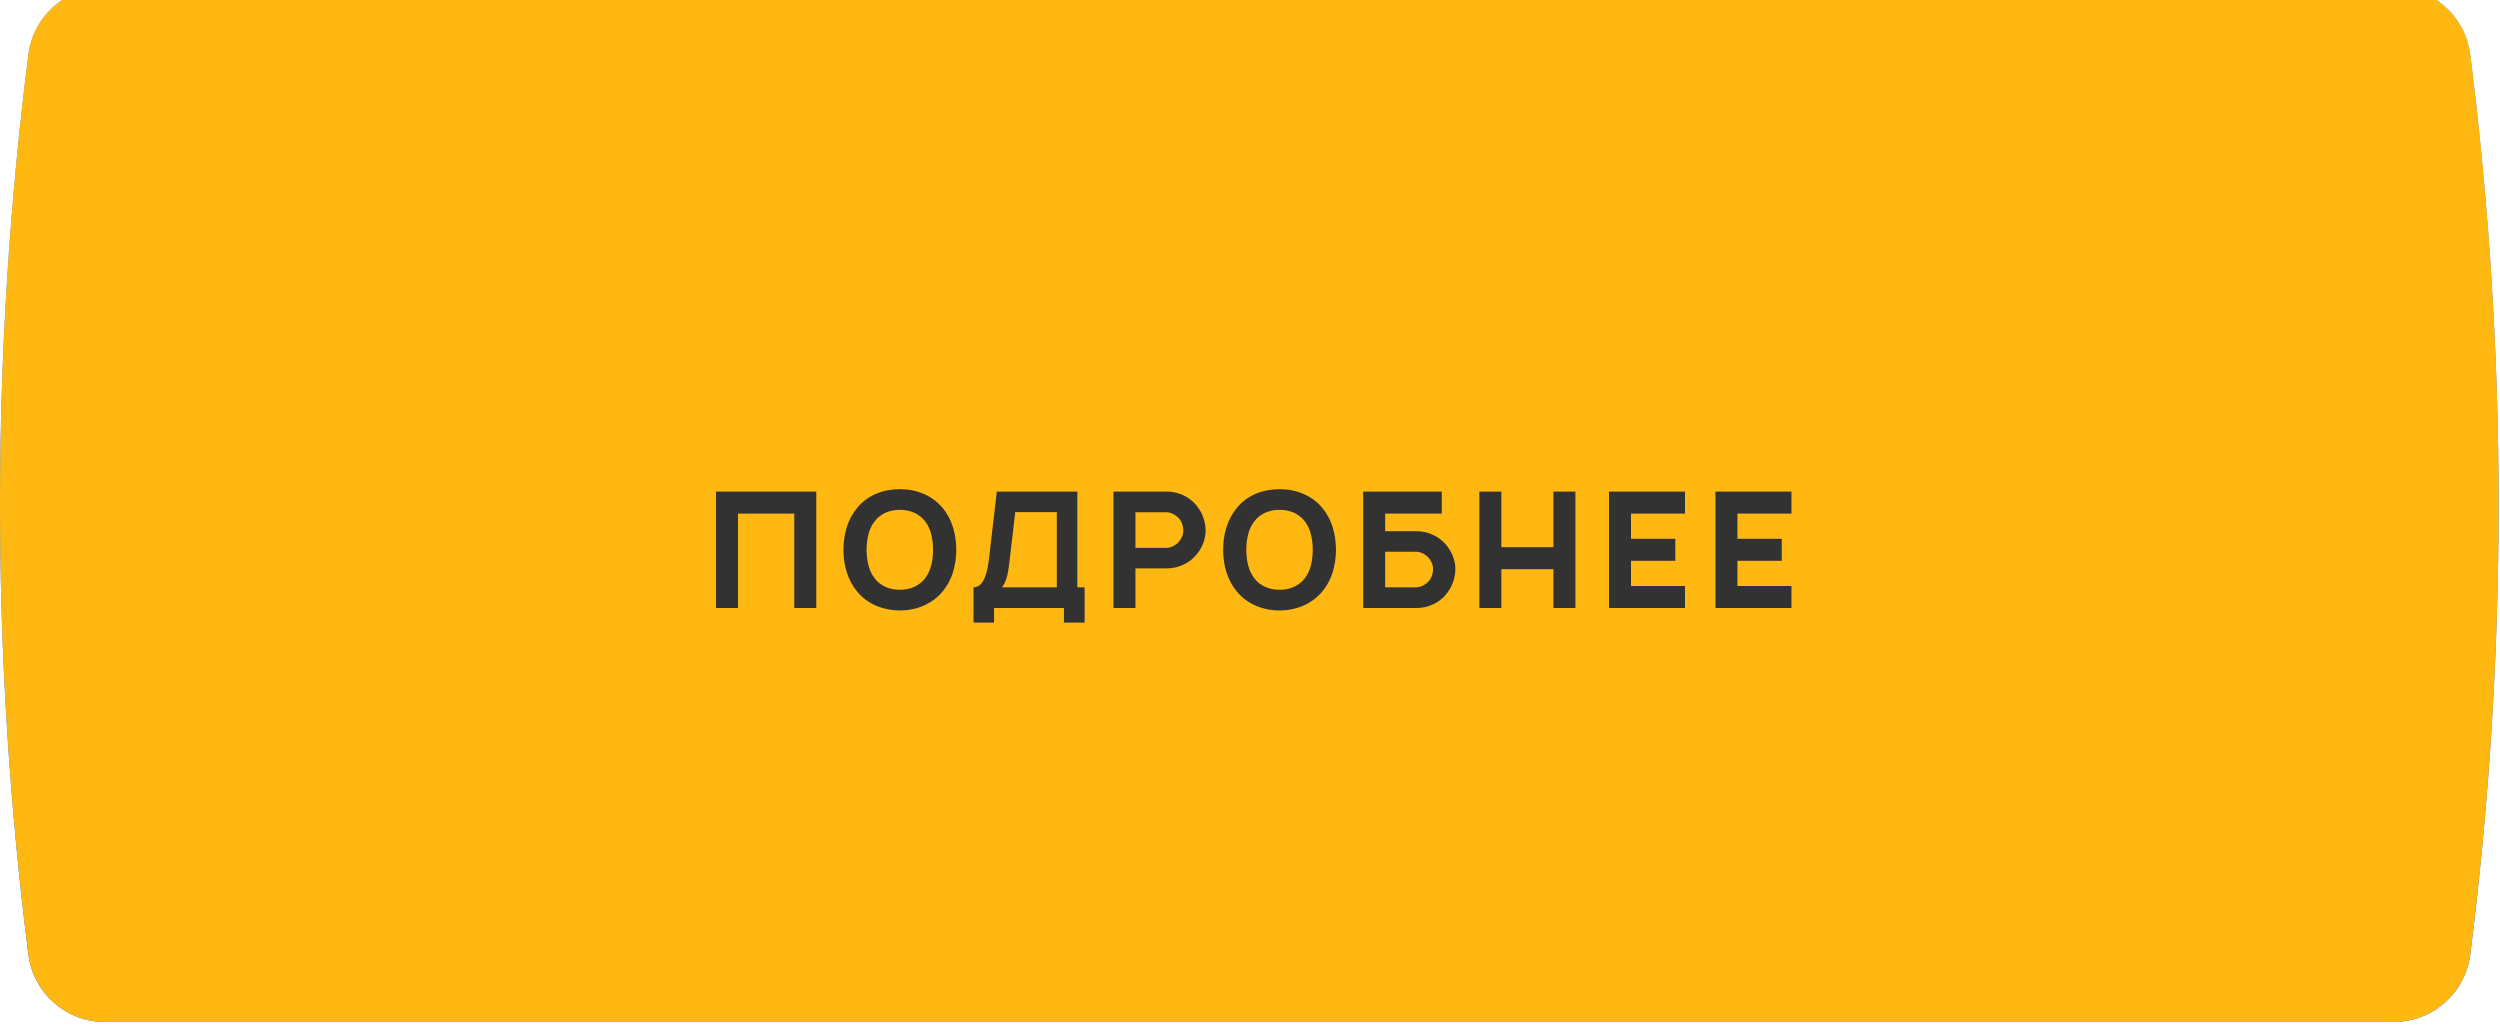
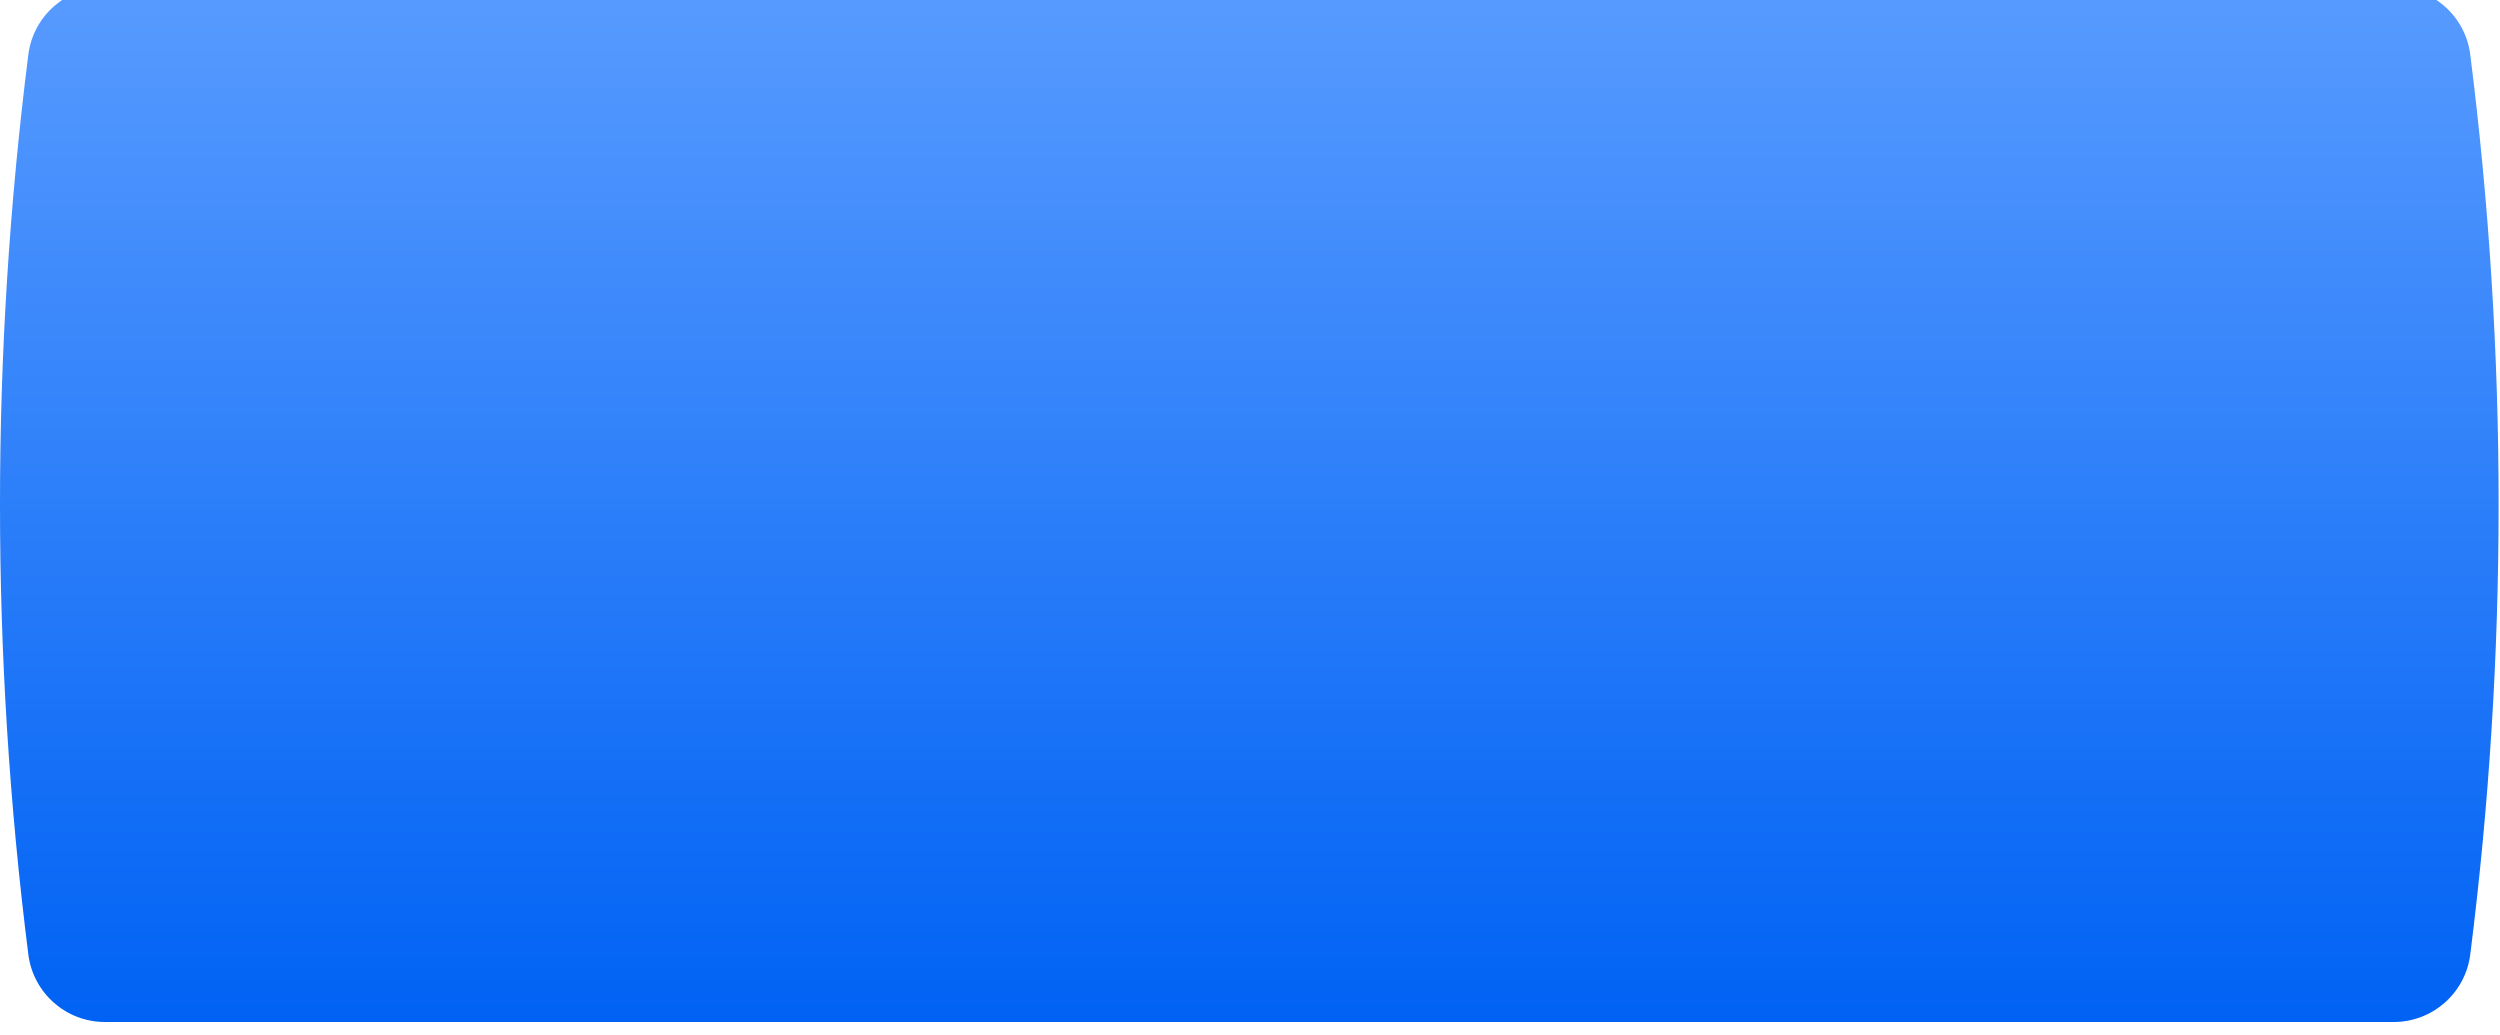
<svg xmlns="http://www.w3.org/2000/svg" width="773" height="320" viewBox="0 0 773 320" fill="none">
  <g filter="url(#filter0_i)">
    <path d="M8.764 20.879C10.273 8.946 20.423 0 32.45 0H740.119C752.146 0 762.296 8.946 763.805 20.879C775.492 113.258 775.492 206.742 763.805 299.121C762.296 311.054 752.146 320 740.119 320H32.45C20.423 320 10.273 311.054 8.764 299.121C-2.923 206.742 -2.923 113.258 8.764 20.879Z" fill="url(#paint0_linear)" />
-     <path d="M8.764 20.879C10.273 8.946 20.423 0 32.45 0H740.119C752.146 0 762.296 8.946 763.805 20.879C775.492 113.258 775.492 206.742 763.805 299.121C762.296 311.054 752.146 320 740.119 320H32.45C20.423 320 10.273 311.054 8.764 299.121C-2.923 206.742 -2.923 113.258 8.764 20.879Z" fill="#FFB712" />
  </g>
-   <path d="M252.392 152H221.392V188H228.192V158.8H245.592V188H252.392V152ZM278.242 188.75C283.242 188.75 288.192 186.85 291.492 182.85C294.442 179.25 295.592 175 295.692 170C295.592 165.2 294.542 160.8 291.492 157.1C288.292 153.2 283.442 151.25 278.242 151.25C273.042 151.25 268.142 153.15 264.992 157.1C262.092 160.6 260.792 165.2 260.792 170C260.792 174.8 262.092 179.35 264.992 182.85C268.092 186.75 273.092 188.75 278.242 188.75ZM278.242 182.35C275.142 182.4 272.142 181.15 270.392 178.75C268.542 176.35 267.992 173.15 267.942 170C267.992 166.85 268.542 163.6 270.392 161.25C272.142 158.85 275.142 157.6 278.242 157.65C281.342 157.6 284.292 158.85 286.092 161.25C287.892 163.6 288.492 166.85 288.492 170C288.492 173.15 287.892 176.35 286.092 178.75C284.292 181.15 281.342 182.4 278.242 182.35ZM333.114 181.6V152H308.214L305.764 173.05C305.114 178.7 303.514 181.6 301.014 181.6V192.5H307.364V188H328.964V192.5H335.364V181.6H333.114ZM326.764 181.6H309.814C311.264 179.8 311.714 177.1 312.114 173.8L313.914 158.35H326.764V181.6ZM372.78 163.9C372.73 161.4 371.88 158.85 370.38 156.85C368.93 154.8 366.78 153.3 364.38 152.55C363.23 152.2 361.98 152 360.73 152H344.28V188H351.08V175.75H360.73C364.68 175.75 368.28 173.85 370.38 170.95C371.88 168.95 372.83 166.4 372.78 163.9ZM364.78 167.2C363.73 168.6 362.03 169.4 360.68 169.4H351.08V158.4H360.68C362.08 158.4 363.63 159.25 364.58 160.35C365.43 161.3 365.83 162.6 365.88 163.9C365.93 165.1 365.48 166.25 364.78 167.2ZM395.645 188.75C400.645 188.75 405.595 186.85 408.895 182.85C411.845 179.25 412.995 175 413.095 170C412.995 165.2 411.945 160.8 408.895 157.1C405.695 153.2 400.845 151.25 395.645 151.25C390.445 151.25 385.545 153.15 382.395 157.1C379.495 160.6 378.195 165.2 378.195 170C378.195 174.8 379.495 179.35 382.395 182.85C385.495 186.75 390.495 188.75 395.645 188.75ZM395.645 182.35C392.545 182.4 389.545 181.15 387.795 178.75C385.945 176.35 385.395 173.15 385.345 170C385.395 166.85 385.945 163.6 387.795 161.25C389.545 158.85 392.545 157.6 395.645 157.65C398.745 157.6 401.695 158.85 403.495 161.25C405.295 163.6 405.895 166.85 405.895 170C405.895 173.15 405.295 176.35 403.495 178.75C401.695 181.15 398.745 182.4 395.645 182.35ZM447.602 169.05C445.502 166.15 441.902 164.25 437.952 164.25H428.302V158.8H445.802V152H421.502V188H437.952C439.202 188 440.452 187.8 441.602 187.45C444.002 186.7 446.152 185.2 447.602 183.15C449.102 181.15 449.952 178.6 450.002 176.1C450.052 173.6 449.102 171.05 447.602 169.05ZM443.102 176.1C443.052 177.4 442.652 178.7 441.802 179.65C440.852 180.75 439.302 181.6 437.902 181.6H428.302V170.6H437.902C439.252 170.6 440.952 171.4 442.002 172.8C442.702 173.75 443.152 174.9 443.102 176.1ZM480.317 152V169.2H464.217V152H457.417V188H464.217V176H480.317V188H487.117V152H480.317ZM521.005 158.8V152H497.505V188H521.005V181.2H504.305V173.4H518.005V166.6H504.305V158.8H521.005ZM553.92 158.8V152H530.42V188H553.92V181.2H537.22V173.4H550.92V166.6H537.22V158.8H553.92Z" fill="#323232" />
  <defs>
    <filter id="filter0_i" x="0" y="-16" width="772.57" height="336" filterUnits="userSpaceOnUse" color-interpolation-filters="sRGB">
      <feFlood flood-opacity="0" result="BackgroundImageFix" />
      <feBlend mode="normal" in="SourceGraphic" in2="BackgroundImageFix" result="shape" />
      <feColorMatrix in="SourceAlpha" type="matrix" values="0 0 0 0 0 0 0 0 0 0 0 0 0 0 0 0 0 0 127 0" result="hardAlpha" />
      <feOffset dy="-4" />
      <feGaussianBlur stdDeviation="6" />
      <feComposite in2="hardAlpha" operator="arithmetic" k2="-1" k3="1" />
      <feColorMatrix type="matrix" values="0 0 0 0 1 0 0 0 0 1 0 0 0 0 1 0 0 0 0.17 0" />
      <feBlend mode="normal" in2="shape" result="effect1_innerShadow" />
    </filter>
    <linearGradient id="paint0_linear" x1="619.164" y1="-6.8363e-05" x2="619.164" y2="320" gradientUnits="userSpaceOnUse">
      <stop stop-color="#589BFF" />
      <stop offset="1" stop-color="#0062F4" />
    </linearGradient>
  </defs>
</svg>